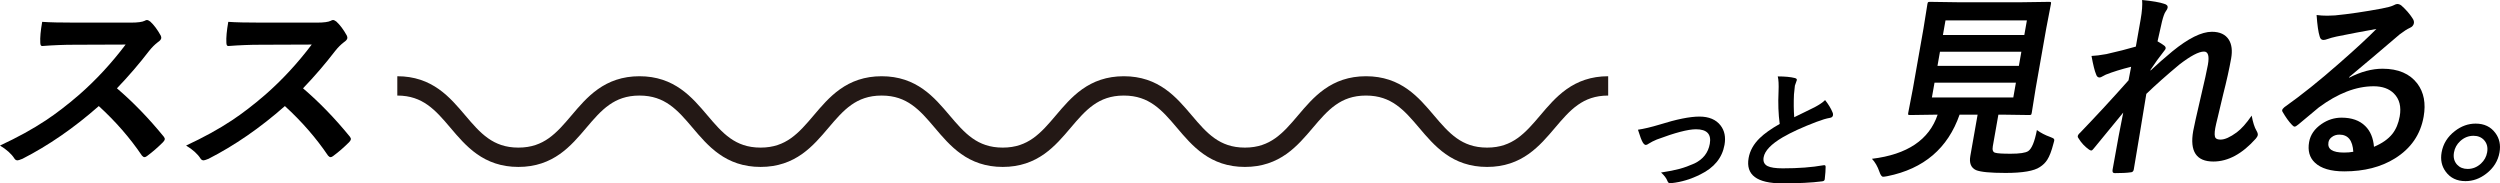
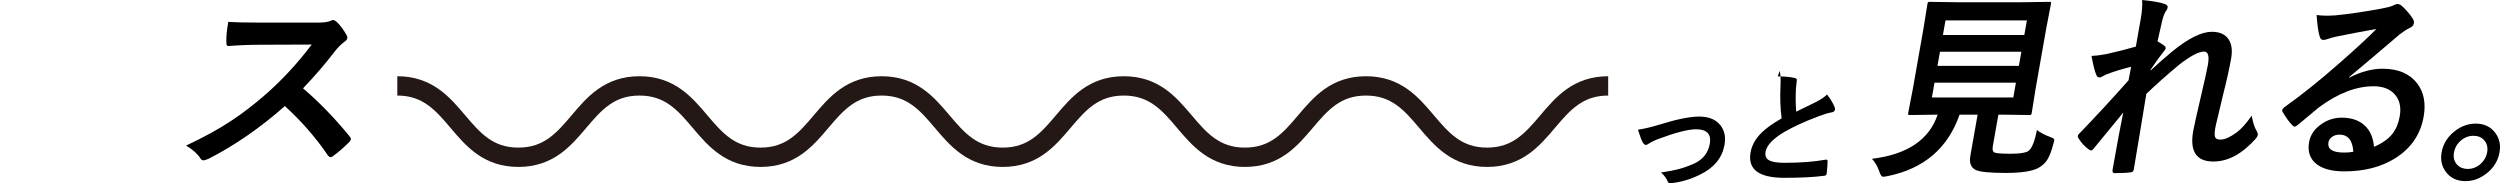
<svg xmlns="http://www.w3.org/2000/svg" id="b" width="1682.155" height="123.374" viewBox="0 0 1682.155 123.374">
  <g id="c">
-     <path d="m78.679,59.427c10.871,9.271,21.36,20.094,31.466,32.469.576.7.814,1.334.714,1.902-.1.569-.522,1.225-1.266,1.968-3.452,3.455-6.987,6.516-10.605,9.183-.661.524-1.253.787-1.778.787s-1.098-.35-1.717-1.05c-8.011-11.85-17.685-22.957-29.02-33.321-16.619,14.65-33.749,26.479-51.385,35.486-1.742.7-2.832,1.05-3.269,1.05-.875,0-1.57-.394-2.086-1.181-1.946-3.104-5.19-6.035-9.732-8.79,11.764-5.466,22.03-11.106,30.795-16.923,7.13-4.722,14.641-10.495,22.534-17.316,11.327-9.926,21.726-21.164,31.199-33.715l-34.657.131c-6.909,0-14.043.285-21.402.853-.89.088-1.345-.677-1.366-2.295-.193-3.367.234-8.024,1.283-13.972,4.748.351,12.281.525,22.603.525h36.929c4.679,0,7.835-.415,9.468-1.246.543-.35,1.077-.525,1.602-.525.437,0,1.14.35,2.111,1.049,2.485,2.274,4.837,5.423,7.058,9.445.305.744.425,1.312.355,1.706-.162.918-.91,1.815-2.245,2.689-2.123,1.618-4.113,3.607-5.973,5.969-6.533,8.527-13.737,16.901-21.615,25.122Z" />
    <path d="m203.896,59.427c10.871,9.271,21.36,20.094,31.466,32.469.576.7.814,1.334.714,1.902-.1.569-.522,1.225-1.266,1.968-3.452,3.455-6.987,6.516-10.605,9.183-.661.524-1.253.787-1.778.787s-1.098-.35-1.717-1.05c-8.011-11.85-17.685-22.957-29.02-33.321-16.619,14.65-33.749,26.479-51.385,35.486-1.742.7-2.832,1.05-3.269,1.05-.875,0-1.57-.394-2.086-1.181-1.946-3.104-5.19-6.035-9.732-8.79,11.764-5.466,22.03-11.106,30.795-16.923,7.13-4.722,14.641-10.495,22.534-17.316,11.327-9.926,21.726-21.164,31.199-33.715l-34.657.131c-6.909,0-14.043.285-21.402.853-.89.088-1.345-.677-1.366-2.295-.193-3.367.234-8.024,1.283-13.972,4.748.351,12.281.525,22.603.525h36.929c4.679,0,7.835-.415,9.468-1.246.543-.35,1.077-.525,1.602-.525.437,0,1.14.35,2.111,1.049,2.485,2.274,4.837,5.423,7.058,9.445.305.744.425,1.312.355,1.706-.162.918-.91,1.815-2.245,2.689-2.123,1.618-4.113,3.607-5.973,5.969-6.533,8.527-13.737,16.901-21.615,25.122Z" />
    <path d="m1370.553,87.501c2.554,1.881,5.538,3.434,8.952,4.657,1.351.525,2.155.918,2.415,1.181.295.306.39.766.282,1.377-.055.307-.239.984-.556,2.034-1.25,4.854-2.625,8.44-4.127,10.757-1.215,1.924-2.854,3.542-4.923,4.854-3.881,2.667-11.594,4.001-23.139,4.001-10.189,0-16.811-.634-19.866-1.902-3.396-1.575-4.673-4.746-3.833-9.511l4.904-27.812h-12.135c-7.887,22.652-24.071,36.447-48.557,41.389-1.358.262-2.321.394-2.89.394-.918,0-1.75-1.115-2.494-3.345-1.211-3.542-2.886-6.451-5.02-8.724,23.771-2.886,38.505-12.791,44.201-29.713h-.263l-18.216.262c-.744,0-1.188-.087-1.331-.262-.101-.174-.093-.59.023-1.247l3.143-16.333,7.09-40.208,2.675-16.661c.123-.699.283-1.115.482-1.246.241-.131.69-.197,1.347-.197l18.385.262h43.291l18.348-.262c.743,0,1.165.088,1.265.262.102.175.098.569-.011,1.181l-3.2,16.661-7.09,40.208-2.617,16.333c-.123.7-.276,1.126-.455,1.279-.182.154-.621.229-1.32.229l-18.254-.262h-2.427l-3.747,21.252c-.455,2.581.095,4.045,1.651,4.395,1.366.438,4.805.656,10.314.656,6.122,0,10.073-.59,11.855-1.771,2.378-1.574,4.325-6.297,5.845-14.168Zm-15.881-21.908l1.758-9.97h-54.77l-1.759,9.97h54.771Zm-51.022-21.252h54.771l1.677-9.511h-54.771l-1.677,9.511Zm60.171-30.632h-54.77l-1.735,9.839h54.771l1.734-9.839Z" />
    <path d="m1441.342,0c7.003.7,11.947,1.553,14.832,2.558,1.795.482,2.577,1.377,2.346,2.689-.107.613-.563,1.465-1.369,2.558-.753,1.05-1.558,3.258-2.414,6.625-.777,3.412-1.781,7.872-3.016,13.381,1.87,1.05,3.402,2.034,4.596,2.952.687.569.969,1.203.846,1.902-.069.394-.377.897-.922,1.509-3.321,4.198-6.387,8.44-9.196,12.725l-.116.656c4.508-4.241,9.426-8.57,14.753-12.988,10.775-8.789,19.642-13.184,26.595-13.184,5.378,0,9.194,1.793,11.448,5.378,1.938,3.148,2.447,7.325,1.53,12.528-1.211,6.865-3.018,14.999-5.418,24.4-.777,3.411-1.97,8.44-3.578,15.086-.888,3.542-1.458,6.035-1.712,7.478-.595,3.367-.521,5.554.22,6.559.568.745,1.706,1.115,3.411,1.115,2.798,0,6.407-1.617,10.826-4.854,3.172-2.361,6.524-6.121,10.057-11.282.823,4.505,1.893,7.871,3.204,10.102.745,1.225,1.047,2.253.9,3.083-.108.613-.55,1.378-1.324,2.296-9.157,10.276-18.679,15.415-28.562,15.415-11.457,0-15.978-6.843-13.564-20.531.486-2.755,2.16-10.275,5.027-22.564,2.592-10.976,4.216-18.322,4.871-22.04,1.041-5.903.161-8.855-2.637-8.855-3.499,0-9.02,2.909-16.56,8.724-8.561,7.128-15.974,13.709-22.241,19.744-.562,3.192-2.104,12.55-4.622,28.074-1.604,9.839-2.88,17.448-3.828,22.826-.224,1.268-.97,1.902-2.238,1.902-2.38.35-5.886.524-10.521.524-1.27,0-1.768-.765-1.498-2.295,3.092-17.535,5.482-30.347,7.171-38.438-5.583,6.866-12.21,14.934-19.879,24.204-.636.875-1.193,1.312-1.675,1.312-.351,0-.857-.218-1.523-.656-2.838-2.011-5.171-4.526-7-7.543-.432-.524-.61-1.005-.533-1.443.132-.743.66-1.509,1.586-2.296,10.977-11.413,21.839-23.176,32.591-35.289.693-3.936,1.272-6.975,1.739-9.117-6.679,1.662-12.37,3.433-17.073,5.312-.285.131-.744.372-1.374.722-1.319.787-2.264,1.181-2.832,1.181-1.093,0-1.863-.721-2.307-2.165-.935-2.142-1.959-6.253-3.073-12.332,2.551-.087,5.882-.502,9.993-1.246,7.42-1.661,14.036-3.345,19.848-5.051l3.227-18.3c.94-5.335,1.27-9.685.989-13.053Z" />
    <path d="m1599.003,19.481c-8.665,1.531-17.624,3.237-26.876,5.116-2.411.525-4.388,1.072-5.932,1.64-1.17.438-2.105.656-2.804.656-1.312,0-2.161-.765-2.548-2.296-.914-2.755-1.614-7.586-2.101-14.496,2.22.307,4.619.459,7.2.459,1.748,0,3.488-.065,5.217-.197,9.387-.918,19.824-2.449,31.311-4.591,3.847-.743,6.415-1.42,7.704-2.034,1.348-.699,2.262-1.049,2.743-1.049,1.05,0,2.015.351,2.898,1.049,3.099,2.755,5.59,5.62,7.471,8.593.805,1.138,1.116,2.23.931,3.28-.255,1.443-1.209,2.515-2.862,3.214-1.663.744-3.881,2.164-6.655,4.263-3.233,2.712-9.226,7.805-17.979,15.283-6.532,5.554-11.897,10.058-16.091,13.512l.061.394c7.794-4.022,15.275-6.035,22.448-6.035,10.537,0,18.344,3.345,23.418,10.036,4.389,5.86,5.794,13.272,4.213,22.236-2.12,12.026-8.56,21.383-19.315,28.074-9.334,5.815-20.691,8.724-34.072,8.724-9.096,0-15.702-1.968-19.817-5.904-3.597-3.411-4.882-8.023-3.856-13.84.855-4.854,3.645-8.898,8.371-12.134,4.13-2.842,8.623-4.264,13.477-4.264,6.821,0,12.131,1.881,15.928,5.641,3.43,3.368,5.385,8.025,5.867,13.971,5.48-2.317,9.598-5.203,12.35-8.658,2.479-3.148,4.135-7.084,4.968-11.807,1.148-6.515-.153-11.653-3.906-15.415-3.234-3.236-7.781-4.854-13.641-4.854-11.764,0-24.058,4.745-36.881,14.233-1.982,1.574-6.546,5.378-13.688,11.413-1.183,1.007-2.036,1.509-2.562,1.509s-1.134-.394-1.825-1.181c-2.071-2.142-4.179-5.072-6.321-8.79-.245-.349-.331-.722-.262-1.115.1-.567.587-1.223,1.462-1.968,11.439-8.089,23.786-17.972,37.04-29.648,10.805-9.445,19.11-17.12,24.918-23.023Zm-15.557,82.647c-.437-7.696-3.562-11.544-9.378-11.544-2.012,0-3.73.568-5.154,1.705-1.212.918-1.937,2.056-2.176,3.411-.817,4.636,2.666,6.953,10.45,6.953,2.317,0,4.402-.174,6.258-.525Z" />
    <path d="m1665.763,83.172c5.772,0,10.208,2.122,13.309,6.362,2.72,3.673,3.64,8.002,2.761,12.988-1.018,5.771-4.004,10.56-8.96,14.365-4.304,3.322-8.948,4.985-13.933,4.985-5.771,0-10.209-2.122-13.309-6.363-2.72-3.673-3.64-8.002-2.761-12.987,1.019-5.772,4.004-10.561,8.961-14.365,4.303-3.323,8.947-4.985,13.932-4.985Zm-1.445,8.199c-3.367,0-6.356,1.204-8.967,3.608-2.251,2.099-3.634,4.614-4.15,7.543-.594,3.367.119,6.143,2.139,8.33,1.769,1.879,4.116,2.82,7.046,2.82,3.367,0,6.355-1.203,8.967-3.608,2.249-2.099,3.634-4.613,4.15-7.542.594-3.367-.119-6.144-2.139-8.331-1.768-1.88-4.116-2.821-7.046-2.821Z" />
    <path d="m1102.122,87.288c4.04-.607,8.854-1.749,14.44-3.426,11.508-3.614,20.474-5.422,26.893-5.422s11.211,2.01,14.29,6.029c2.656,3.469,3.527,7.792,2.615,12.968-1.54,8.733-6.946,15.369-16.219,19.908-6.35,3.209-12.81,5.161-19.379,5.855-.357.058-.666.086-.926.086-.868,0-1.469-.448-1.802-1.345-.771-2.023-2.233-3.975-4.39-5.855,5.141-.781,9.305-1.604,12.493-2.472,3.189-.867,6.526-2.082,10.012-3.644,5.814-2.804,9.253-7.214,10.313-13.229,1.147-6.505-1.952-9.758-9.296-9.758-5.321,0-14.111,2.298-26.372,6.896-2.153.896-3.965,1.821-5.434,2.776-.797.579-1.44.868-1.932.868-.666,0-1.338-.535-2.016-1.605-.836-1.33-1.934-4.207-3.293-8.631Z" />
-     <path d="m1196.189,51.419c4.858,0,8.683.362,11.476,1.084,1.024.26,1.478.723,1.36,1.388l-1.308,3.73c-.103.579-.311,2.574-.622,5.985-.245,5.321-.188,10.409.17,15.267,1.933-.954,4.304-2.11,7.118-3.47,3.229-1.59,5.461-2.689,6.696-3.296,3.159-1.677,5.478-3.267,6.956-4.771,2.248,2.834,3.928,5.61,5.038,8.328.293.636.386,1.257.278,1.865-.179,1.013-.876,1.605-2.092,1.778-2.293.376-5.299,1.273-9.018,2.689-9.36,3.557-16.924,7.013-22.69,10.366-7.809,4.597-12.098,9.08-12.867,13.445-.494,2.805.385,4.786,2.639,5.942,2.048,1.013,5.443,1.518,10.186,1.518,10.554,0,19.711-.694,27.475-2.082.236-.029.427-.044.572-.044.549,0,.829.377.841,1.128.012,1.908-.188,4.669-.592,8.284-.071.897-.694,1.388-1.866,1.475-6.896.896-15.793,1.344-26.694,1.344-17.117,0-24.674-5.682-22.67-17.045.872-4.944,3.382-9.426,7.532-13.445,3.074-3.007,7.536-6.173,13.385-9.499-.891-6.592-1.15-13.807-.78-21.643.199-4.742.025-8.183-.522-10.323Z" />
+     <path d="m1196.189,51.419c4.858,0,8.683.362,11.476,1.084,1.024.26,1.478.723,1.36,1.388c-.103.579-.311,2.574-.622,5.985-.245,5.321-.188,10.409.17,15.267,1.933-.954,4.304-2.11,7.118-3.47,3.229-1.59,5.461-2.689,6.696-3.296,3.159-1.677,5.478-3.267,6.956-4.771,2.248,2.834,3.928,5.61,5.038,8.328.293.636.386,1.257.278,1.865-.179,1.013-.876,1.605-2.092,1.778-2.293.376-5.299,1.273-9.018,2.689-9.36,3.557-16.924,7.013-22.69,10.366-7.809,4.597-12.098,9.08-12.867,13.445-.494,2.805.385,4.786,2.639,5.942,2.048,1.013,5.443,1.518,10.186,1.518,10.554,0,19.711-.694,27.475-2.082.236-.029.427-.044.572-.044.549,0,.829.377.841,1.128.012,1.908-.188,4.669-.592,8.284-.071.897-.694,1.388-1.866,1.475-6.896.896-15.793,1.344-26.694,1.344-17.117,0-24.674-5.682-22.67-17.045.872-4.944,3.382-9.426,7.532-13.445,3.074-3.007,7.536-6.173,13.385-9.499-.891-6.592-1.15-13.807-.78-21.643.199-4.742.025-8.183-.522-10.323Z" />
    <path d="m267.33,57.799c40.736,0,40.736,48.019,81.473,48.019s40.737-48.019,81.474-48.019,40.736,48.019,81.472,48.019,40.738-48.019,81.475-48.019,40.737,48.019,81.474,48.019,40.738-48.019,81.475-48.019,40.737,48.019,81.474,48.019,40.738-48.019,81.476-48.019,40.74,48.019,81.48,48.019,40.74-48.019,81.48-48.019" fill="none" stroke="#231815" stroke-miterlimit="10" stroke-width="13" />
  </g>
</svg>